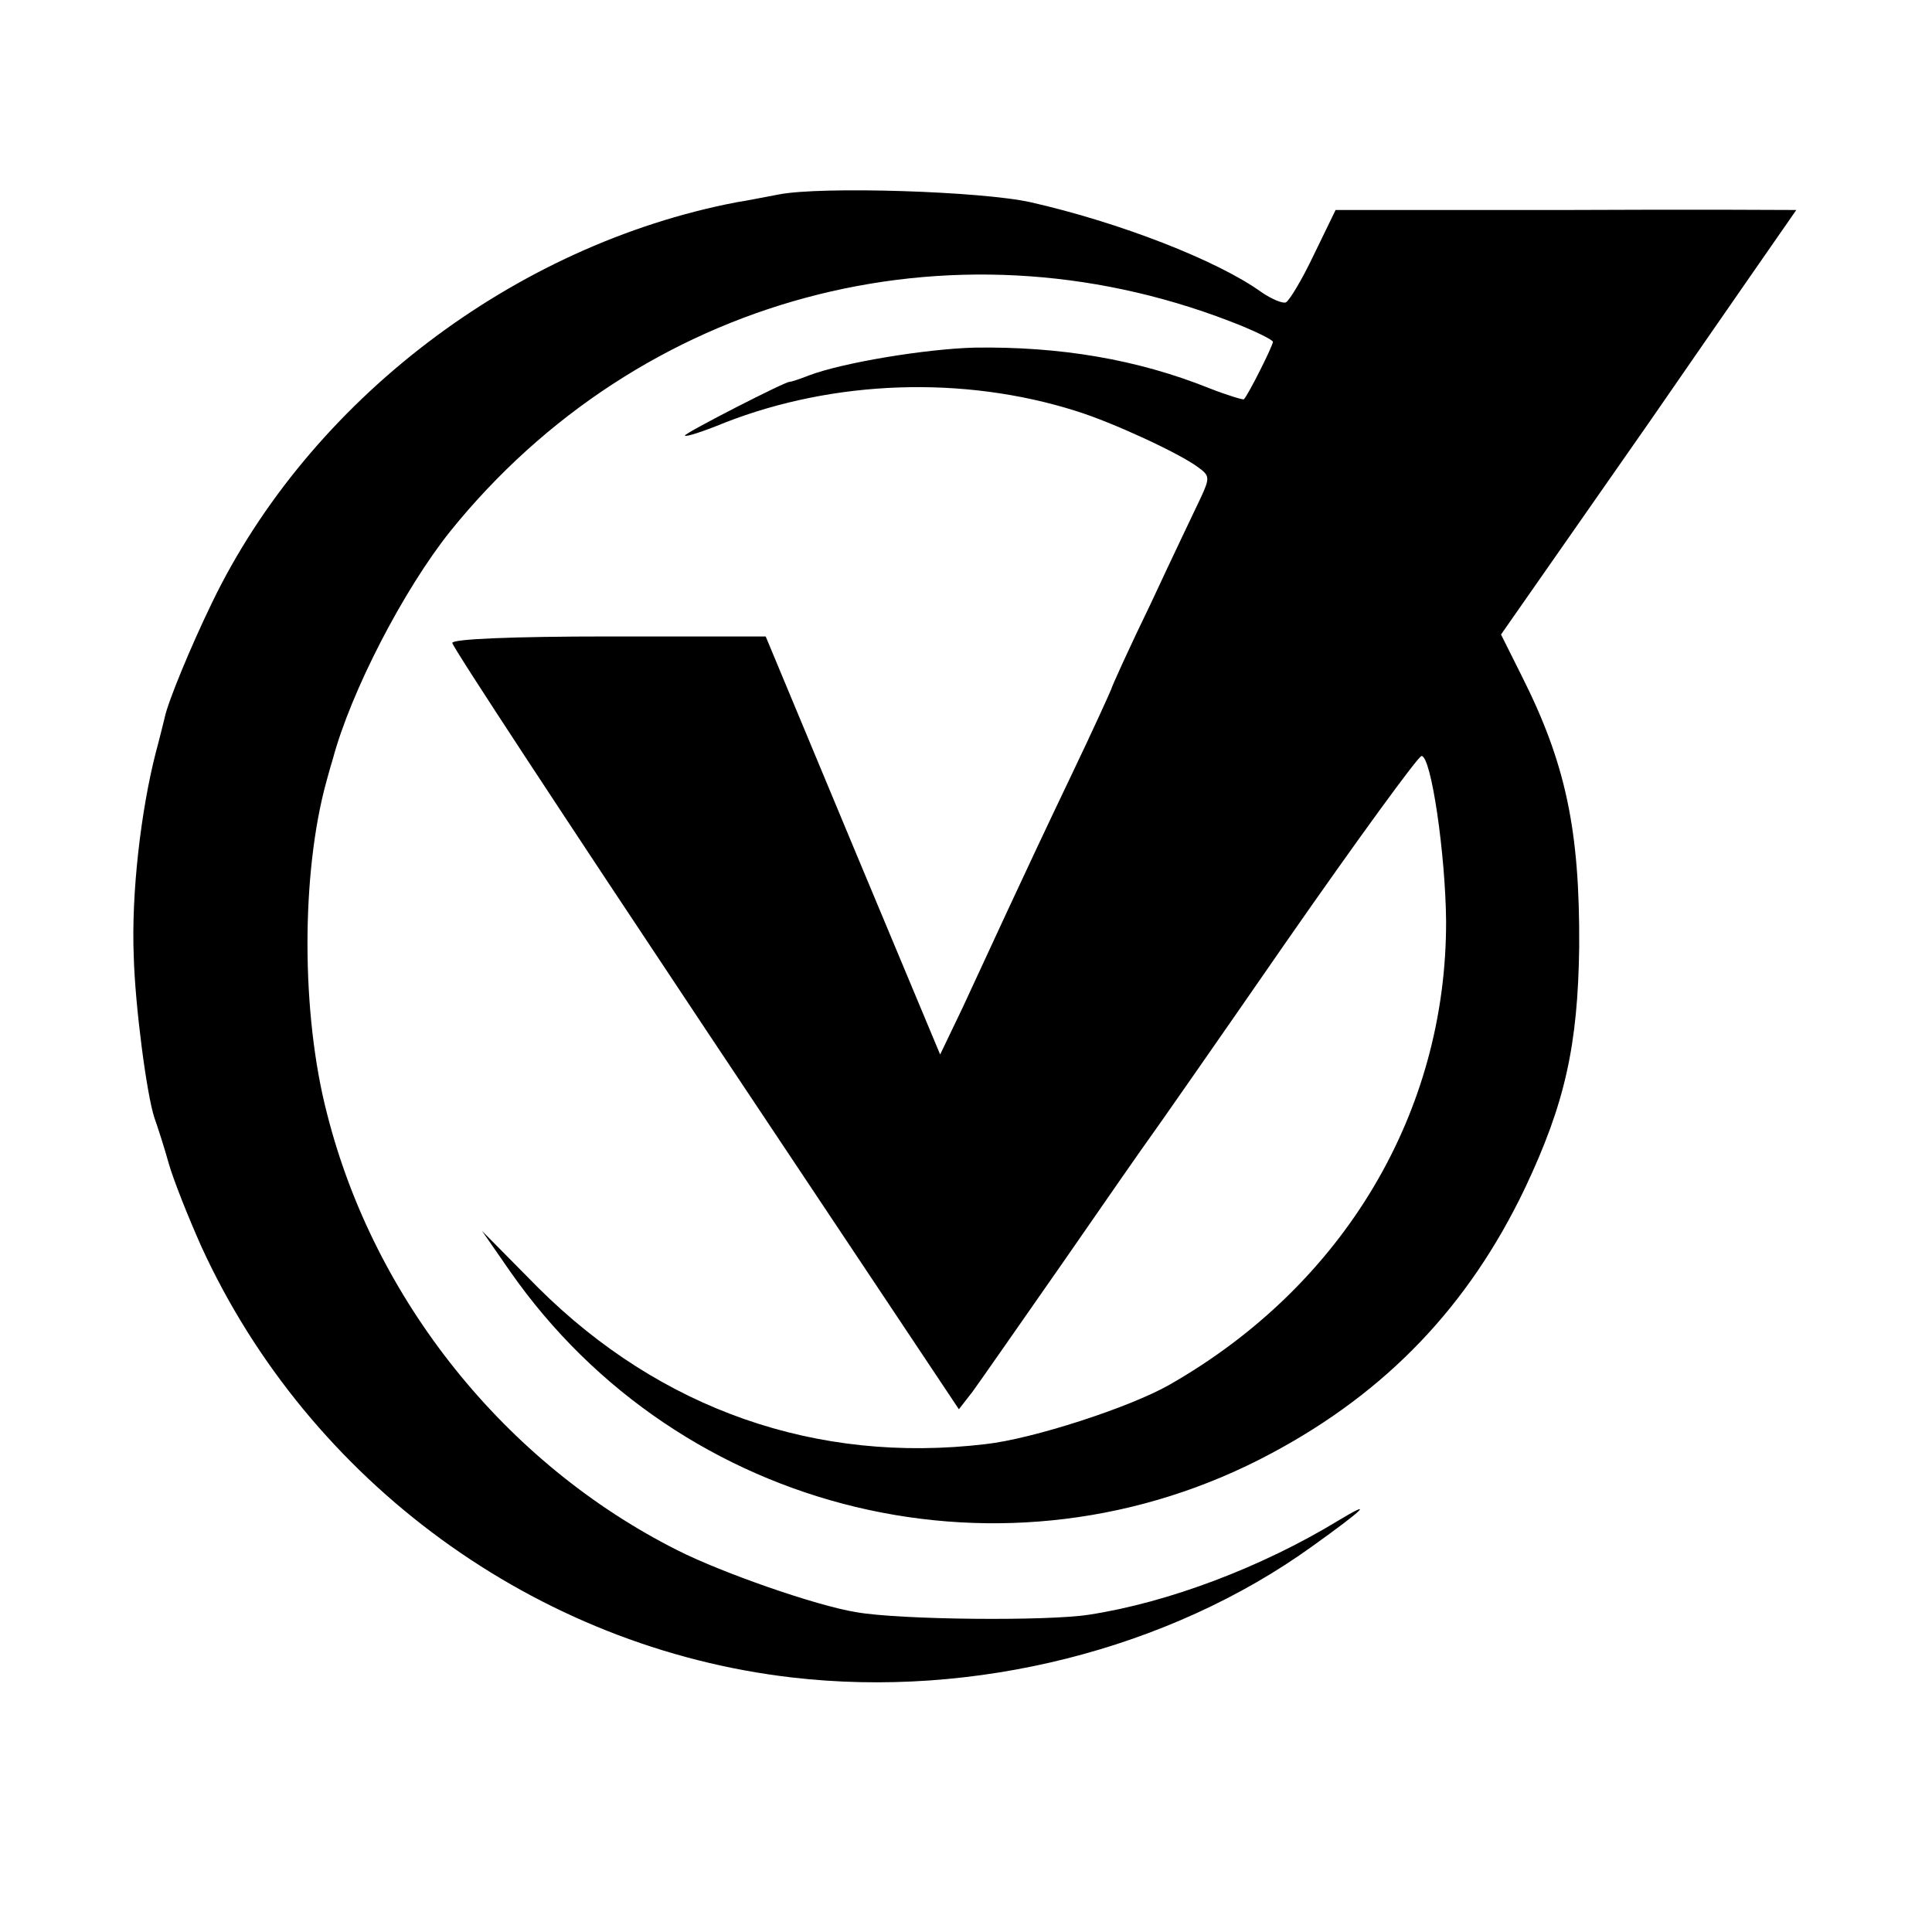
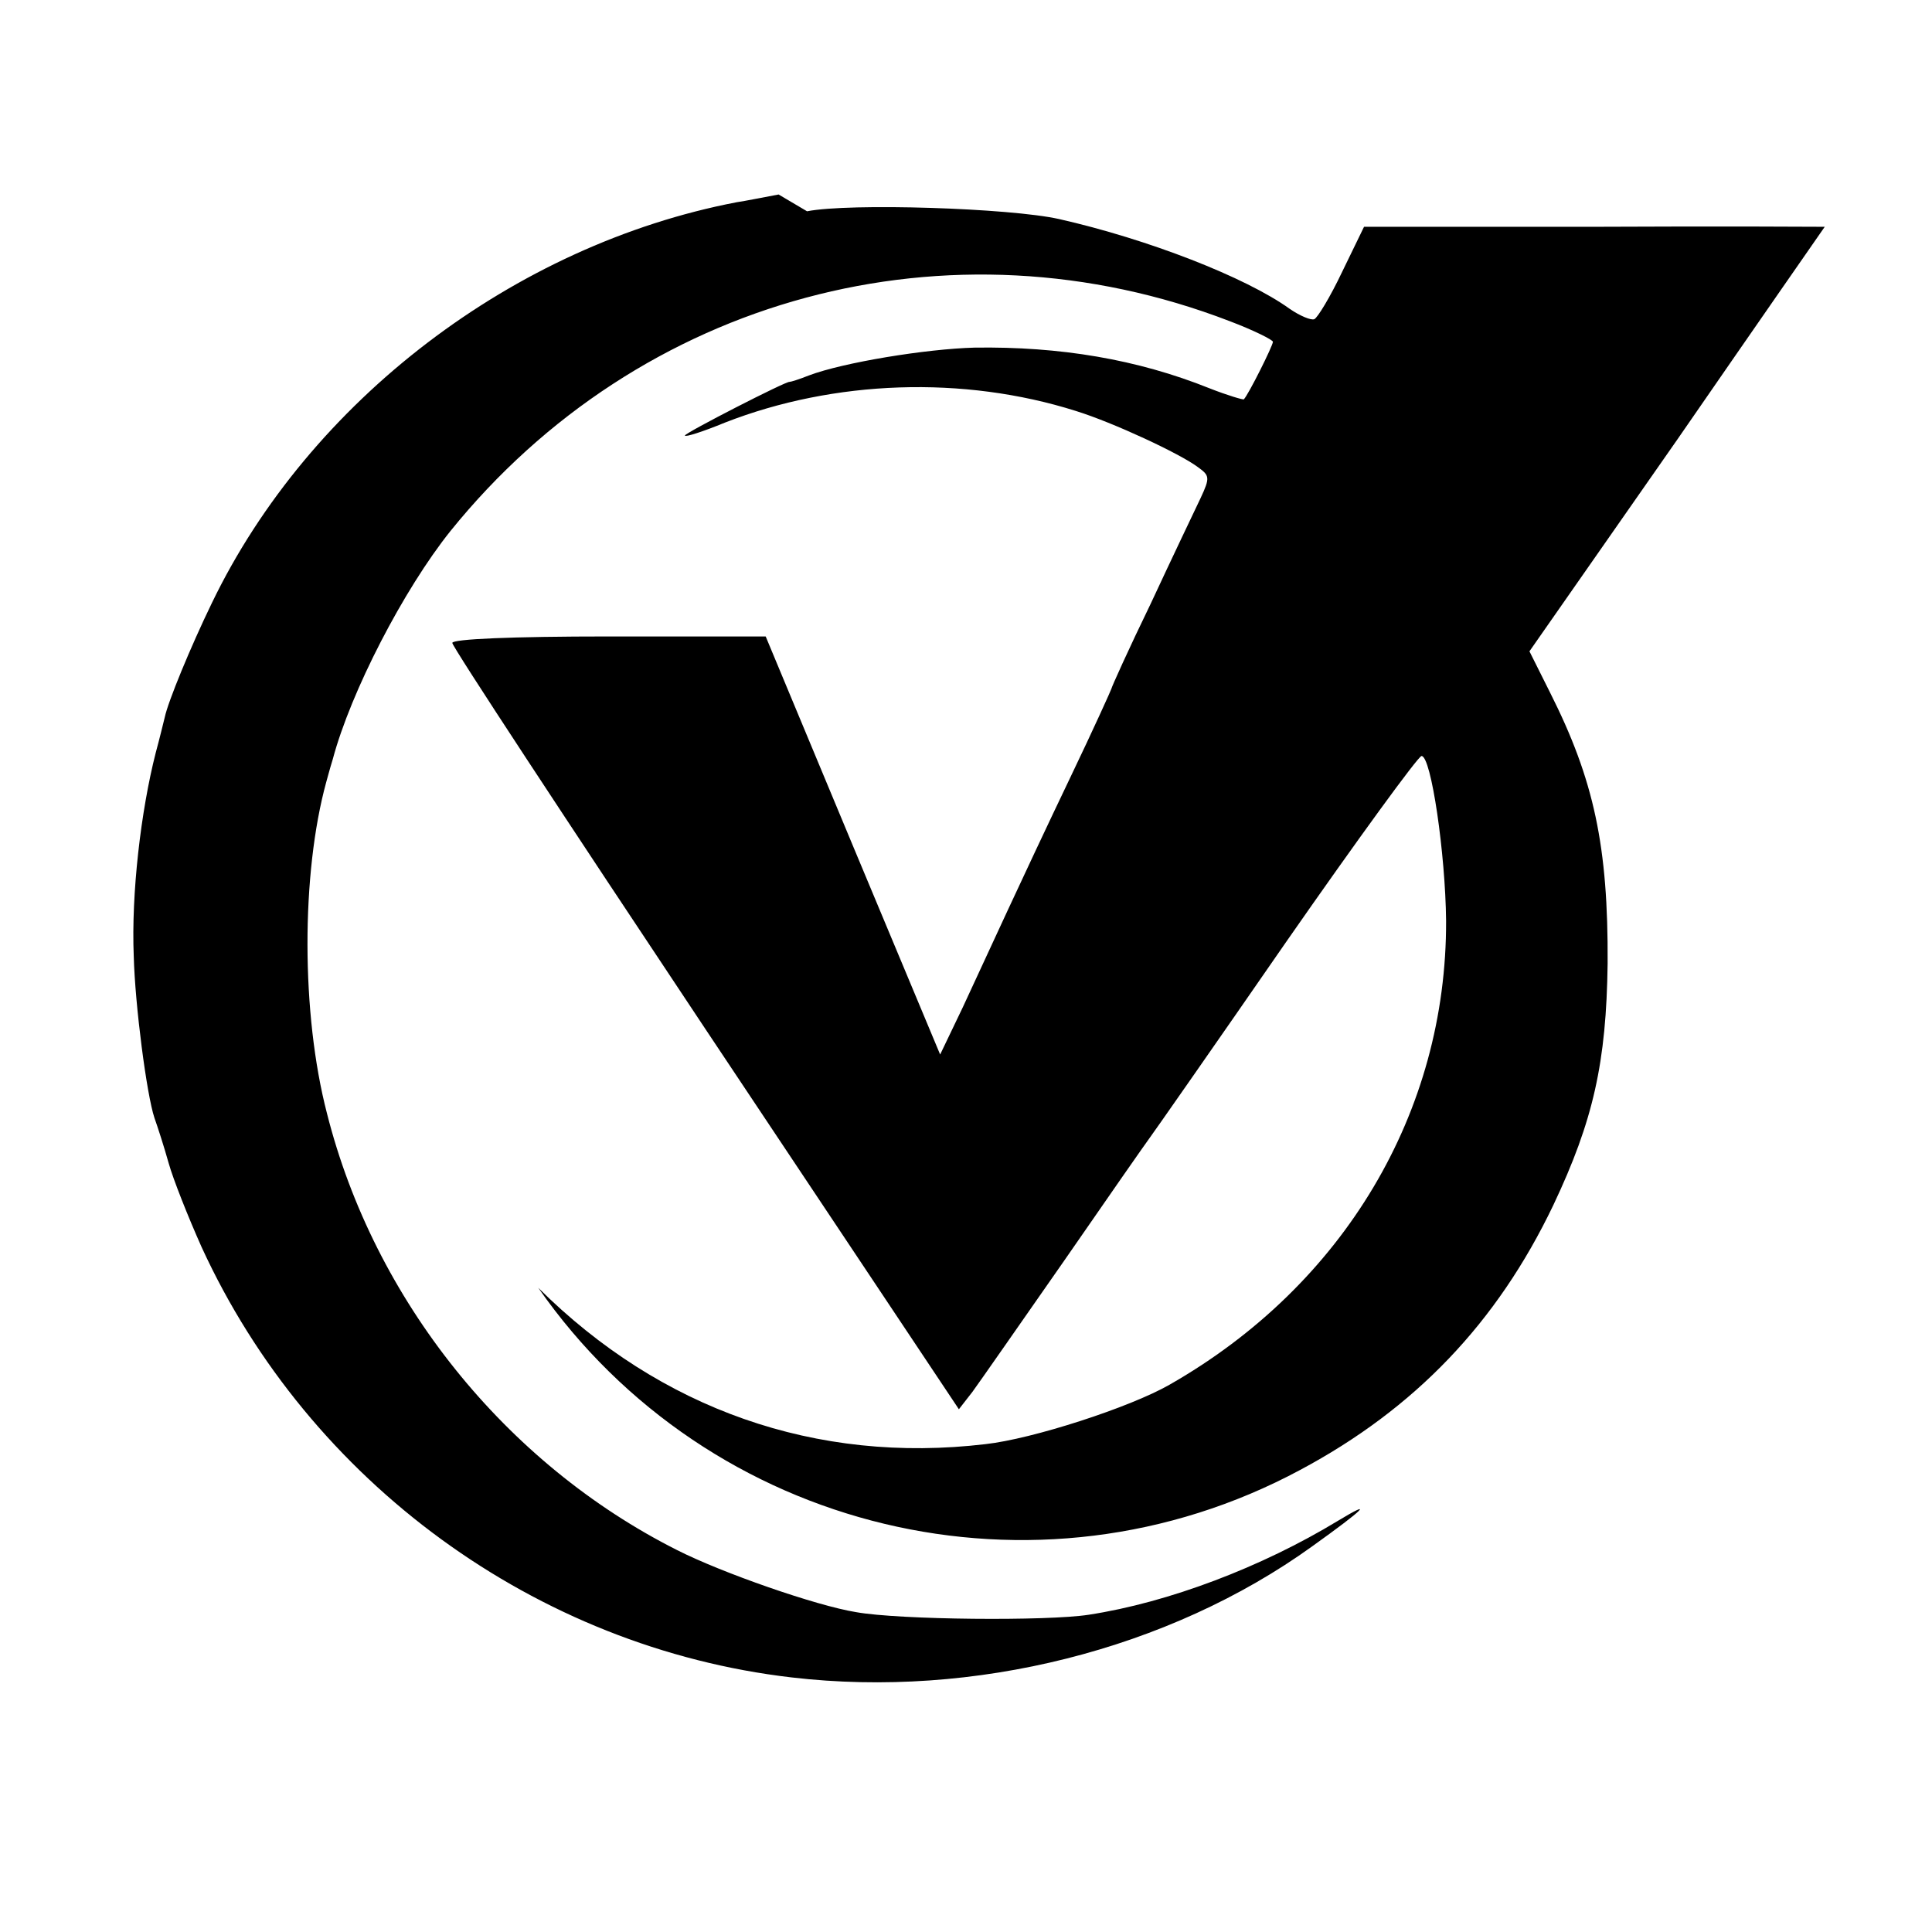
<svg xmlns="http://www.w3.org/2000/svg" version="1.0" width="299pt" height="299pt" viewBox="0 0 299 299" preserveAspectRatio="xMidYMid meet">
  <g transform="translate(0,299) scale(0.1,-0.1)" fill="#000000" stroke="none">
-     <path d="M1205 2689 c-22 -4 -51 -10 -65 -12 -344 -66 -661 -307 -812 -620 -33 -68 -68 -153 -73 -177 -2 -8 -8 -33 -14 -55 -23 -90 -38 -218 -34 -315 2 -76 20 -214 32 -250 5 -14 15 -45 22 -70 7 -25 30 -83 51 -130 167 -364 518 -620 913 -666 282 -33 584 43 806 203 81 58 97 74 39 39 -117 -71 -261 -126 -385 -145 -64 -10 -293 -8 -360 4 -62 10 -208 61 -277 96 -266 134 -469 387 -542 676 -40 154 -40 371 -1 513 1 3 5 19 10 35 28 105 110 263 182 353 293 363 772 492 1206 325 37 -14 67 -29 67 -32 0 -6 -38 -82 -45 -89 -1 -1 -25 6 -53 17 -112 45 -232 65 -364 63 -75 -2 -203 -23 -256 -43 -15 -6 -28 -10 -30 -10 -4 2 -162 -79 -162 -83 0 -3 28 6 62 20 169 66 369 73 543 18 58 -18 161 -66 189 -87 18 -13 19 -16 4 -48 -9 -19 -44 -92 -77 -163 -34 -70 -61 -130 -61 -132 0 -1 -28 -63 -63 -136 -35 -73 -79 -167 -98 -208 -19 -41 -50 -108 -69 -149 l-35 -73 -135 323 -135 324 -242 0 c-151 0 -243 -4 -243 -10 0 -6 177 -275 392 -598 l392 -588 21 27 c11 15 75 107 142 203 67 97 127 183 133 191 6 8 101 144 211 303 110 158 204 287 209 287 15 0 37 -152 38 -255 1 -296 -158 -564 -428 -718 -61 -35 -212 -84 -285 -92 -262 -31 -503 54 -692 242 l-87 88 43 -62 c264 -379 771 -501 1179 -282 178 95 305 228 392 410 62 131 82 221 84 374 1 181 -21 284 -89 419 l-32 64 229 328 c125 181 228 329 228 329 0 0 -160 1 -357 0 l-356 0 -34 -70 c-18 -38 -38 -71 -43 -73 -5 -2 -22 5 -38 16 -68 49 -220 108 -357 139 -76 17 -324 25 -390 12z" />
+     <path d="M1205 2689 c-22 -4 -51 -10 -65 -12 -344 -66 -661 -307 -812 -620 -33 -68 -68 -153 -73 -177 -2 -8 -8 -33 -14 -55 -23 -90 -38 -218 -34 -315 2 -76 20 -214 32 -250 5 -14 15 -45 22 -70 7 -25 30 -83 51 -130 167 -364 518 -620 913 -666 282 -33 584 43 806 203 81 58 97 74 39 39 -117 -71 -261 -126 -385 -145 -64 -10 -293 -8 -360 4 -62 10 -208 61 -277 96 -266 134 -469 387 -542 676 -40 154 -40 371 -1 513 1 3 5 19 10 35 28 105 110 263 182 353 293 363 772 492 1206 325 37 -14 67 -29 67 -32 0 -6 -38 -82 -45 -89 -1 -1 -25 6 -53 17 -112 45 -232 65 -364 63 -75 -2 -203 -23 -256 -43 -15 -6 -28 -10 -30 -10 -4 2 -162 -79 -162 -83 0 -3 28 6 62 20 169 66 369 73 543 18 58 -18 161 -66 189 -87 18 -13 19 -16 4 -48 -9 -19 -44 -92 -77 -163 -34 -70 -61 -130 -61 -132 0 -1 -28 -63 -63 -136 -35 -73 -79 -167 -98 -208 -19 -41 -50 -108 -69 -149 l-35 -73 -135 323 -135 324 -242 0 c-151 0 -243 -4 -243 -10 0 -6 177 -275 392 -598 l392 -588 21 27 c11 15 75 107 142 203 67 97 127 183 133 191 6 8 101 144 211 303 110 158 204 287 209 287 15 0 37 -152 38 -255 1 -296 -158 -564 -428 -718 -61 -35 -212 -84 -285 -92 -262 -31 -503 54 -692 242 c264 -379 771 -501 1179 -282 178 95 305 228 392 410 62 131 82 221 84 374 1 181 -21 284 -89 419 l-32 64 229 328 c125 181 228 329 228 329 0 0 -160 1 -357 0 l-356 0 -34 -70 c-18 -38 -38 -71 -43 -73 -5 -2 -22 5 -38 16 -68 49 -220 108 -357 139 -76 17 -324 25 -390 12z" />
  </g>
</svg>